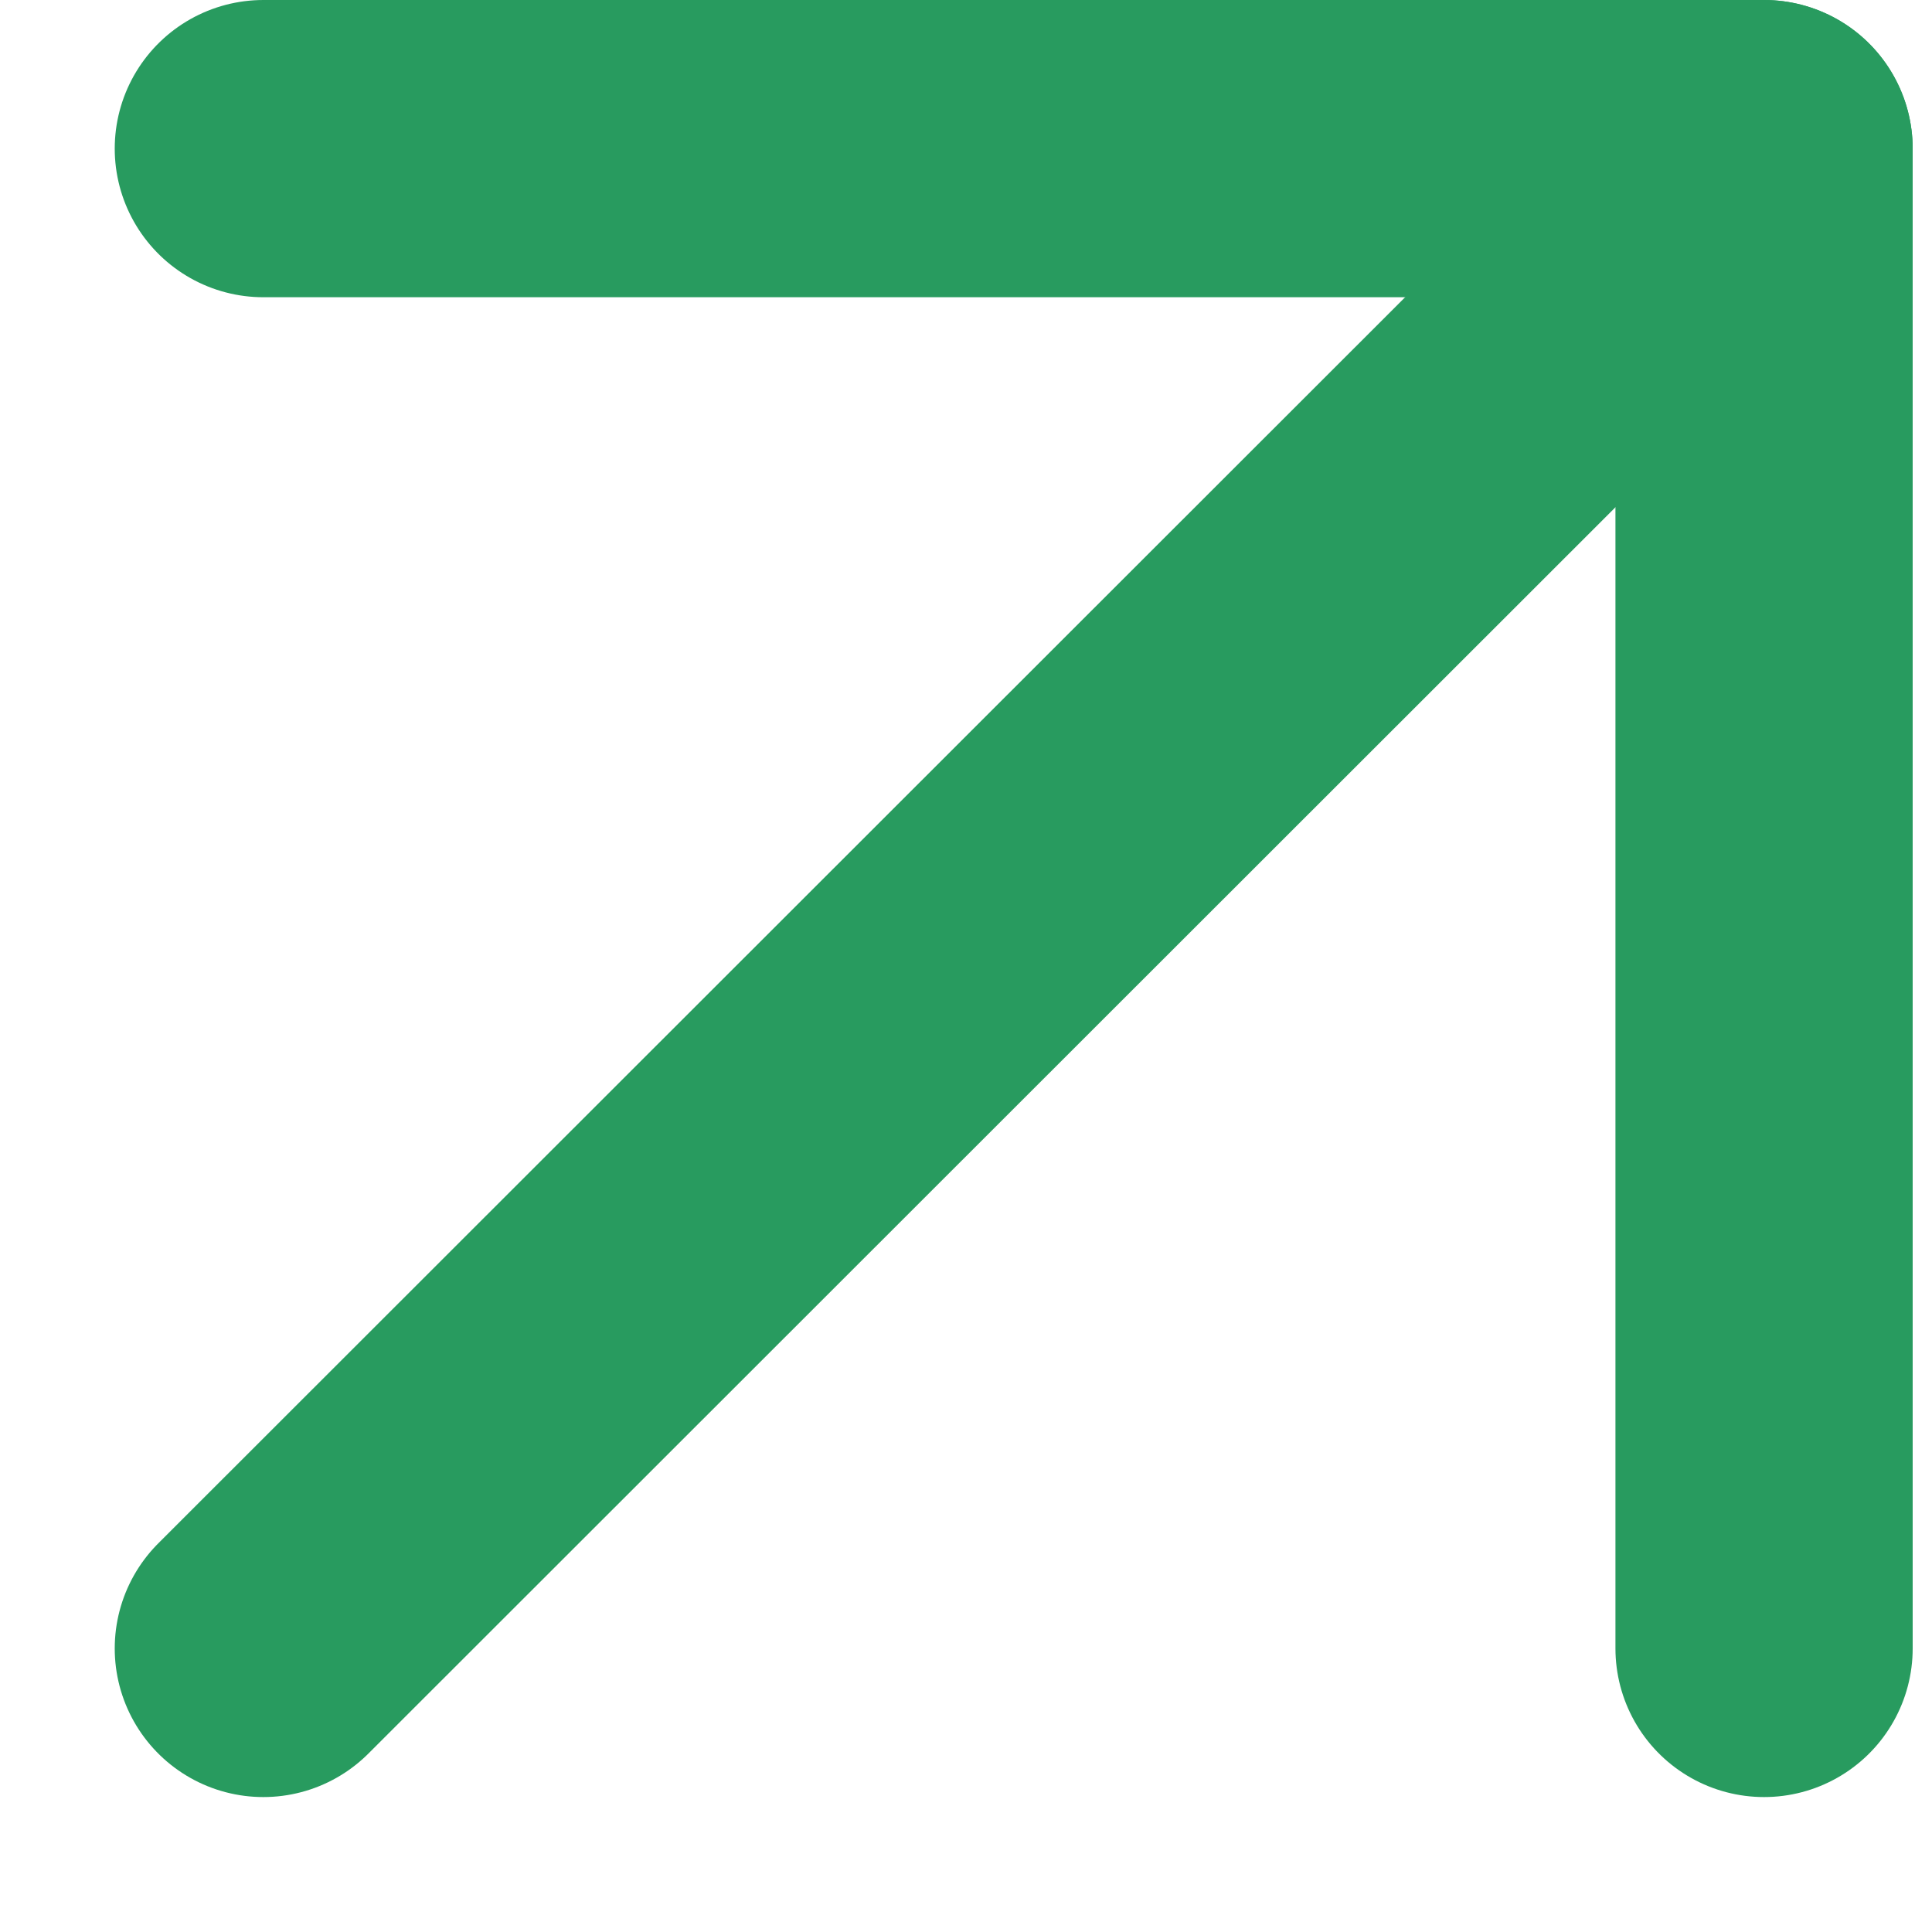
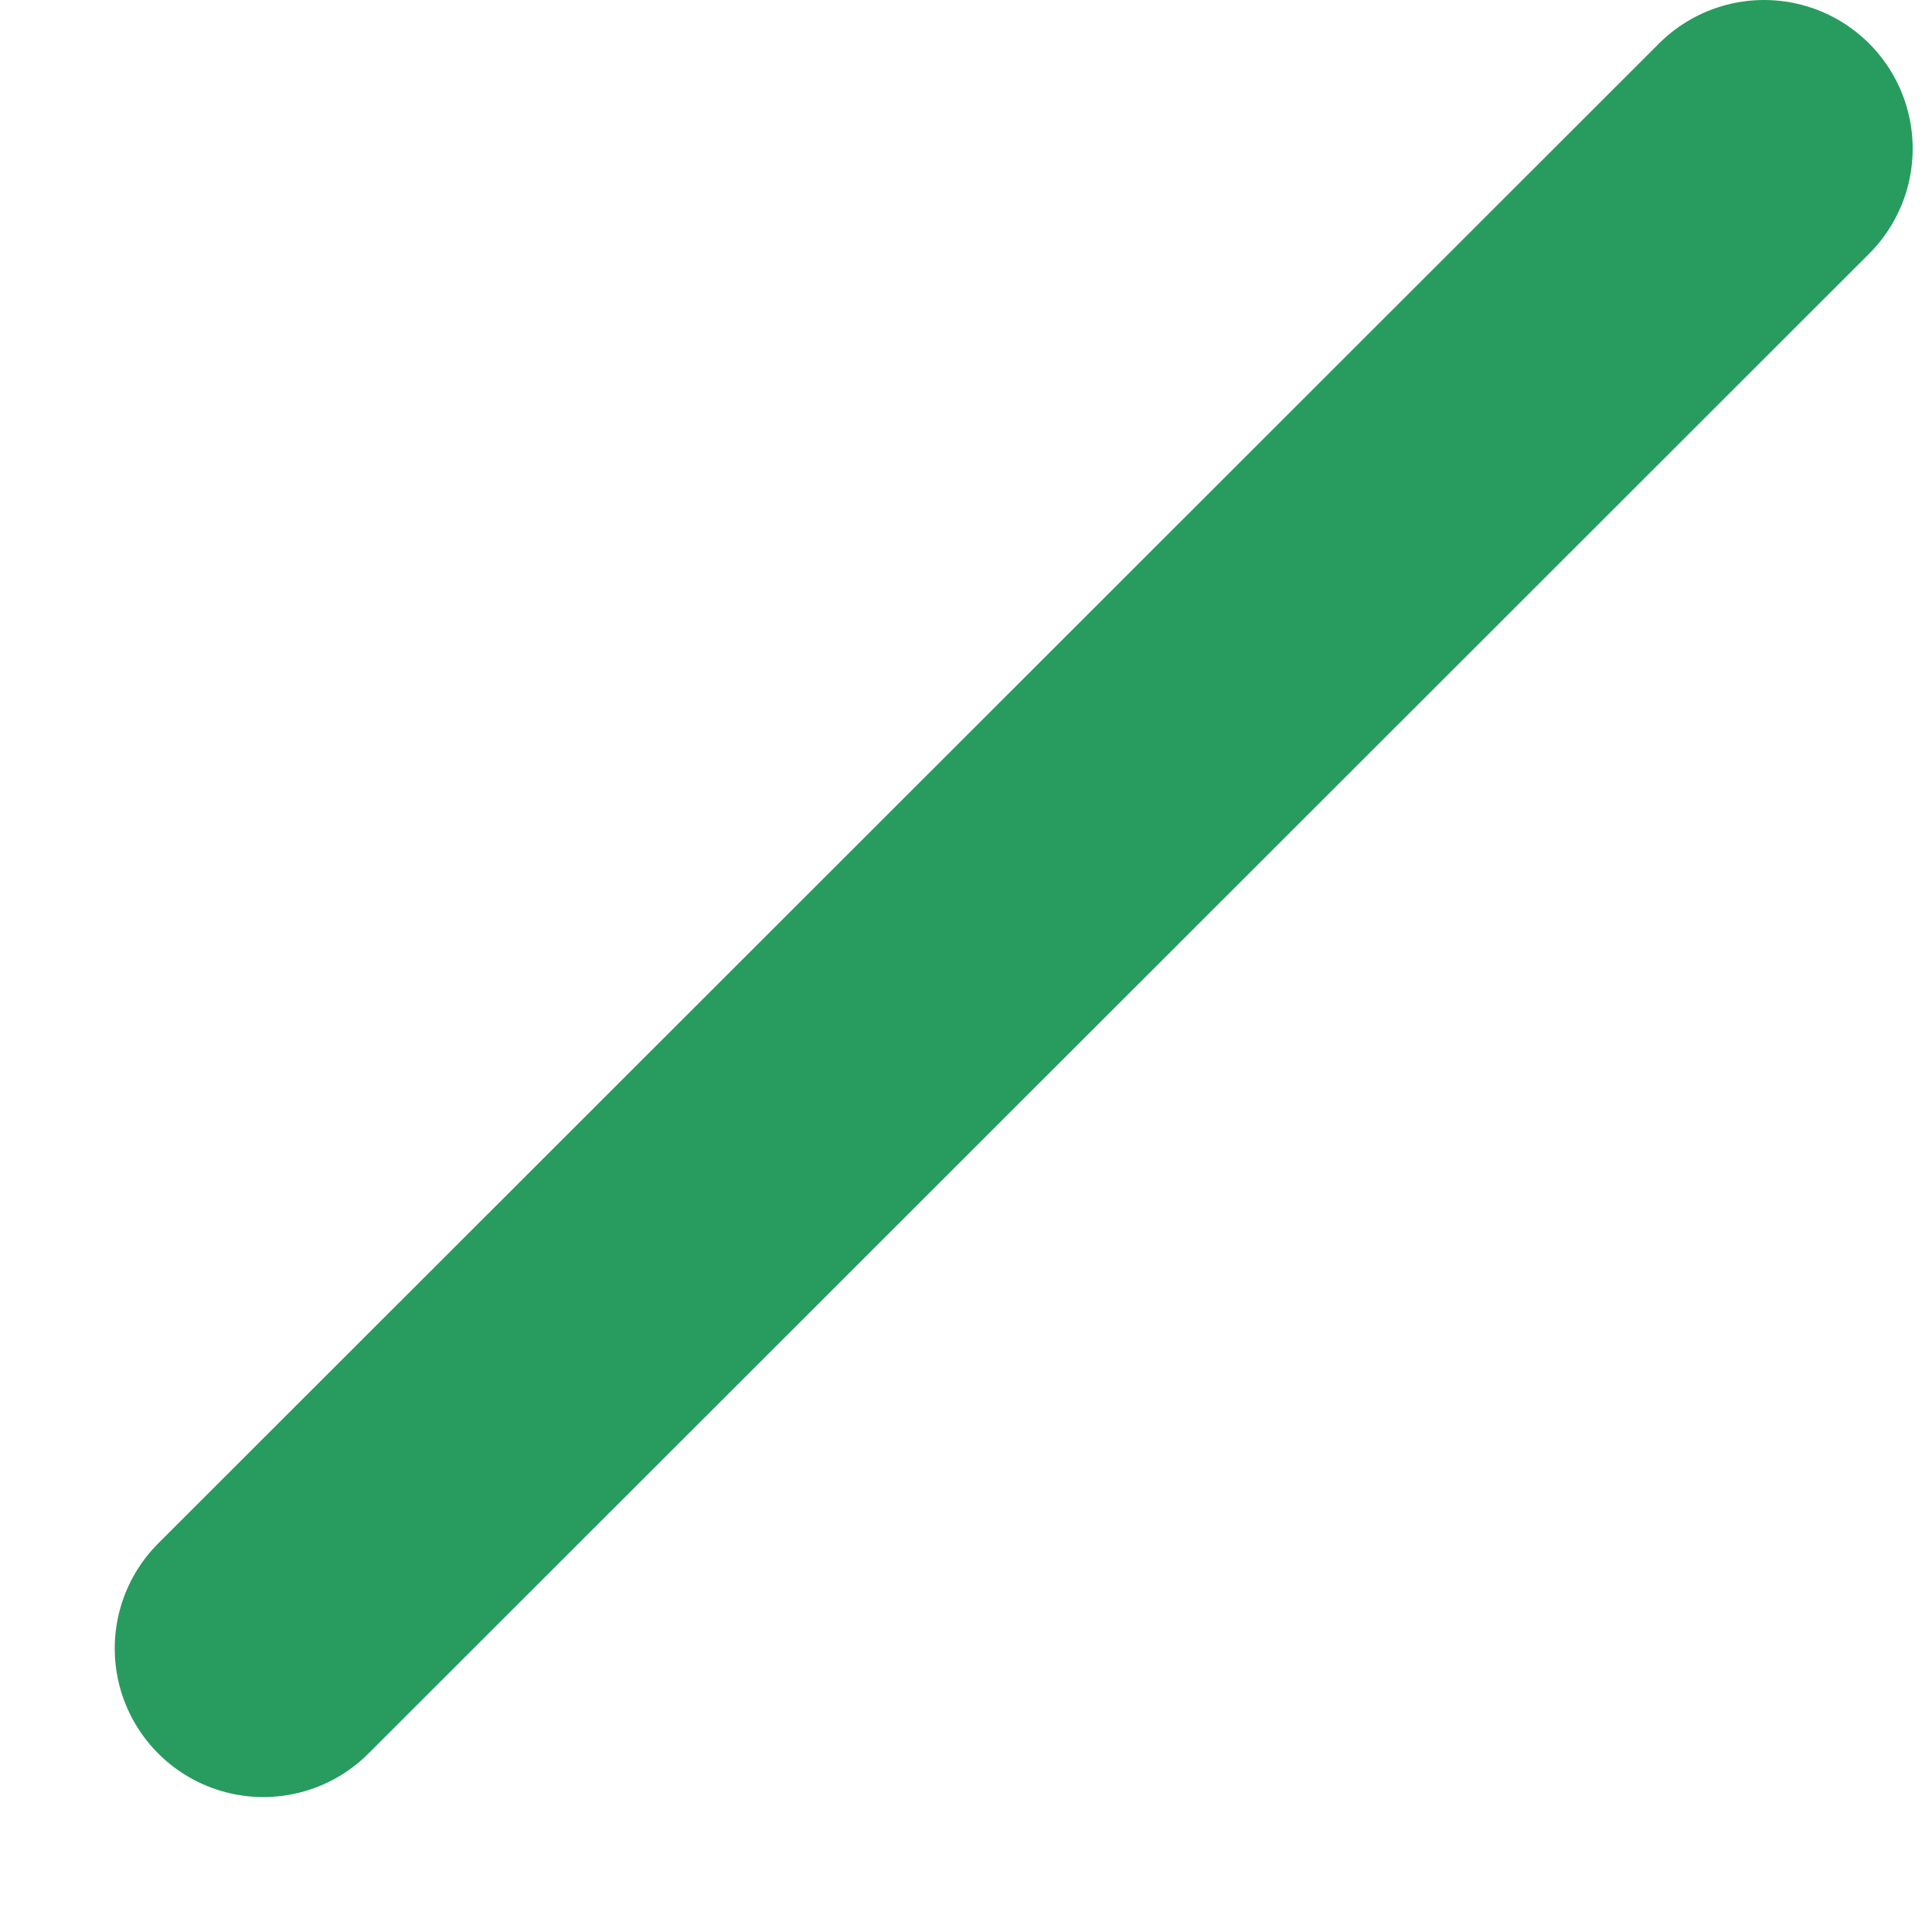
<svg xmlns="http://www.w3.org/2000/svg" width="13" height="13" viewBox="0 0 13 13" fill="none">
  <path d="M1.772 11.092L11.87 1" stroke="#289B5F" stroke-width="2" stroke-linecap="round" stroke-linejoin="round" />
-   <path d="M1.772 1H11.87V11.092" stroke="#289B5F" stroke-width="2" stroke-linecap="round" stroke-linejoin="round" />
</svg>